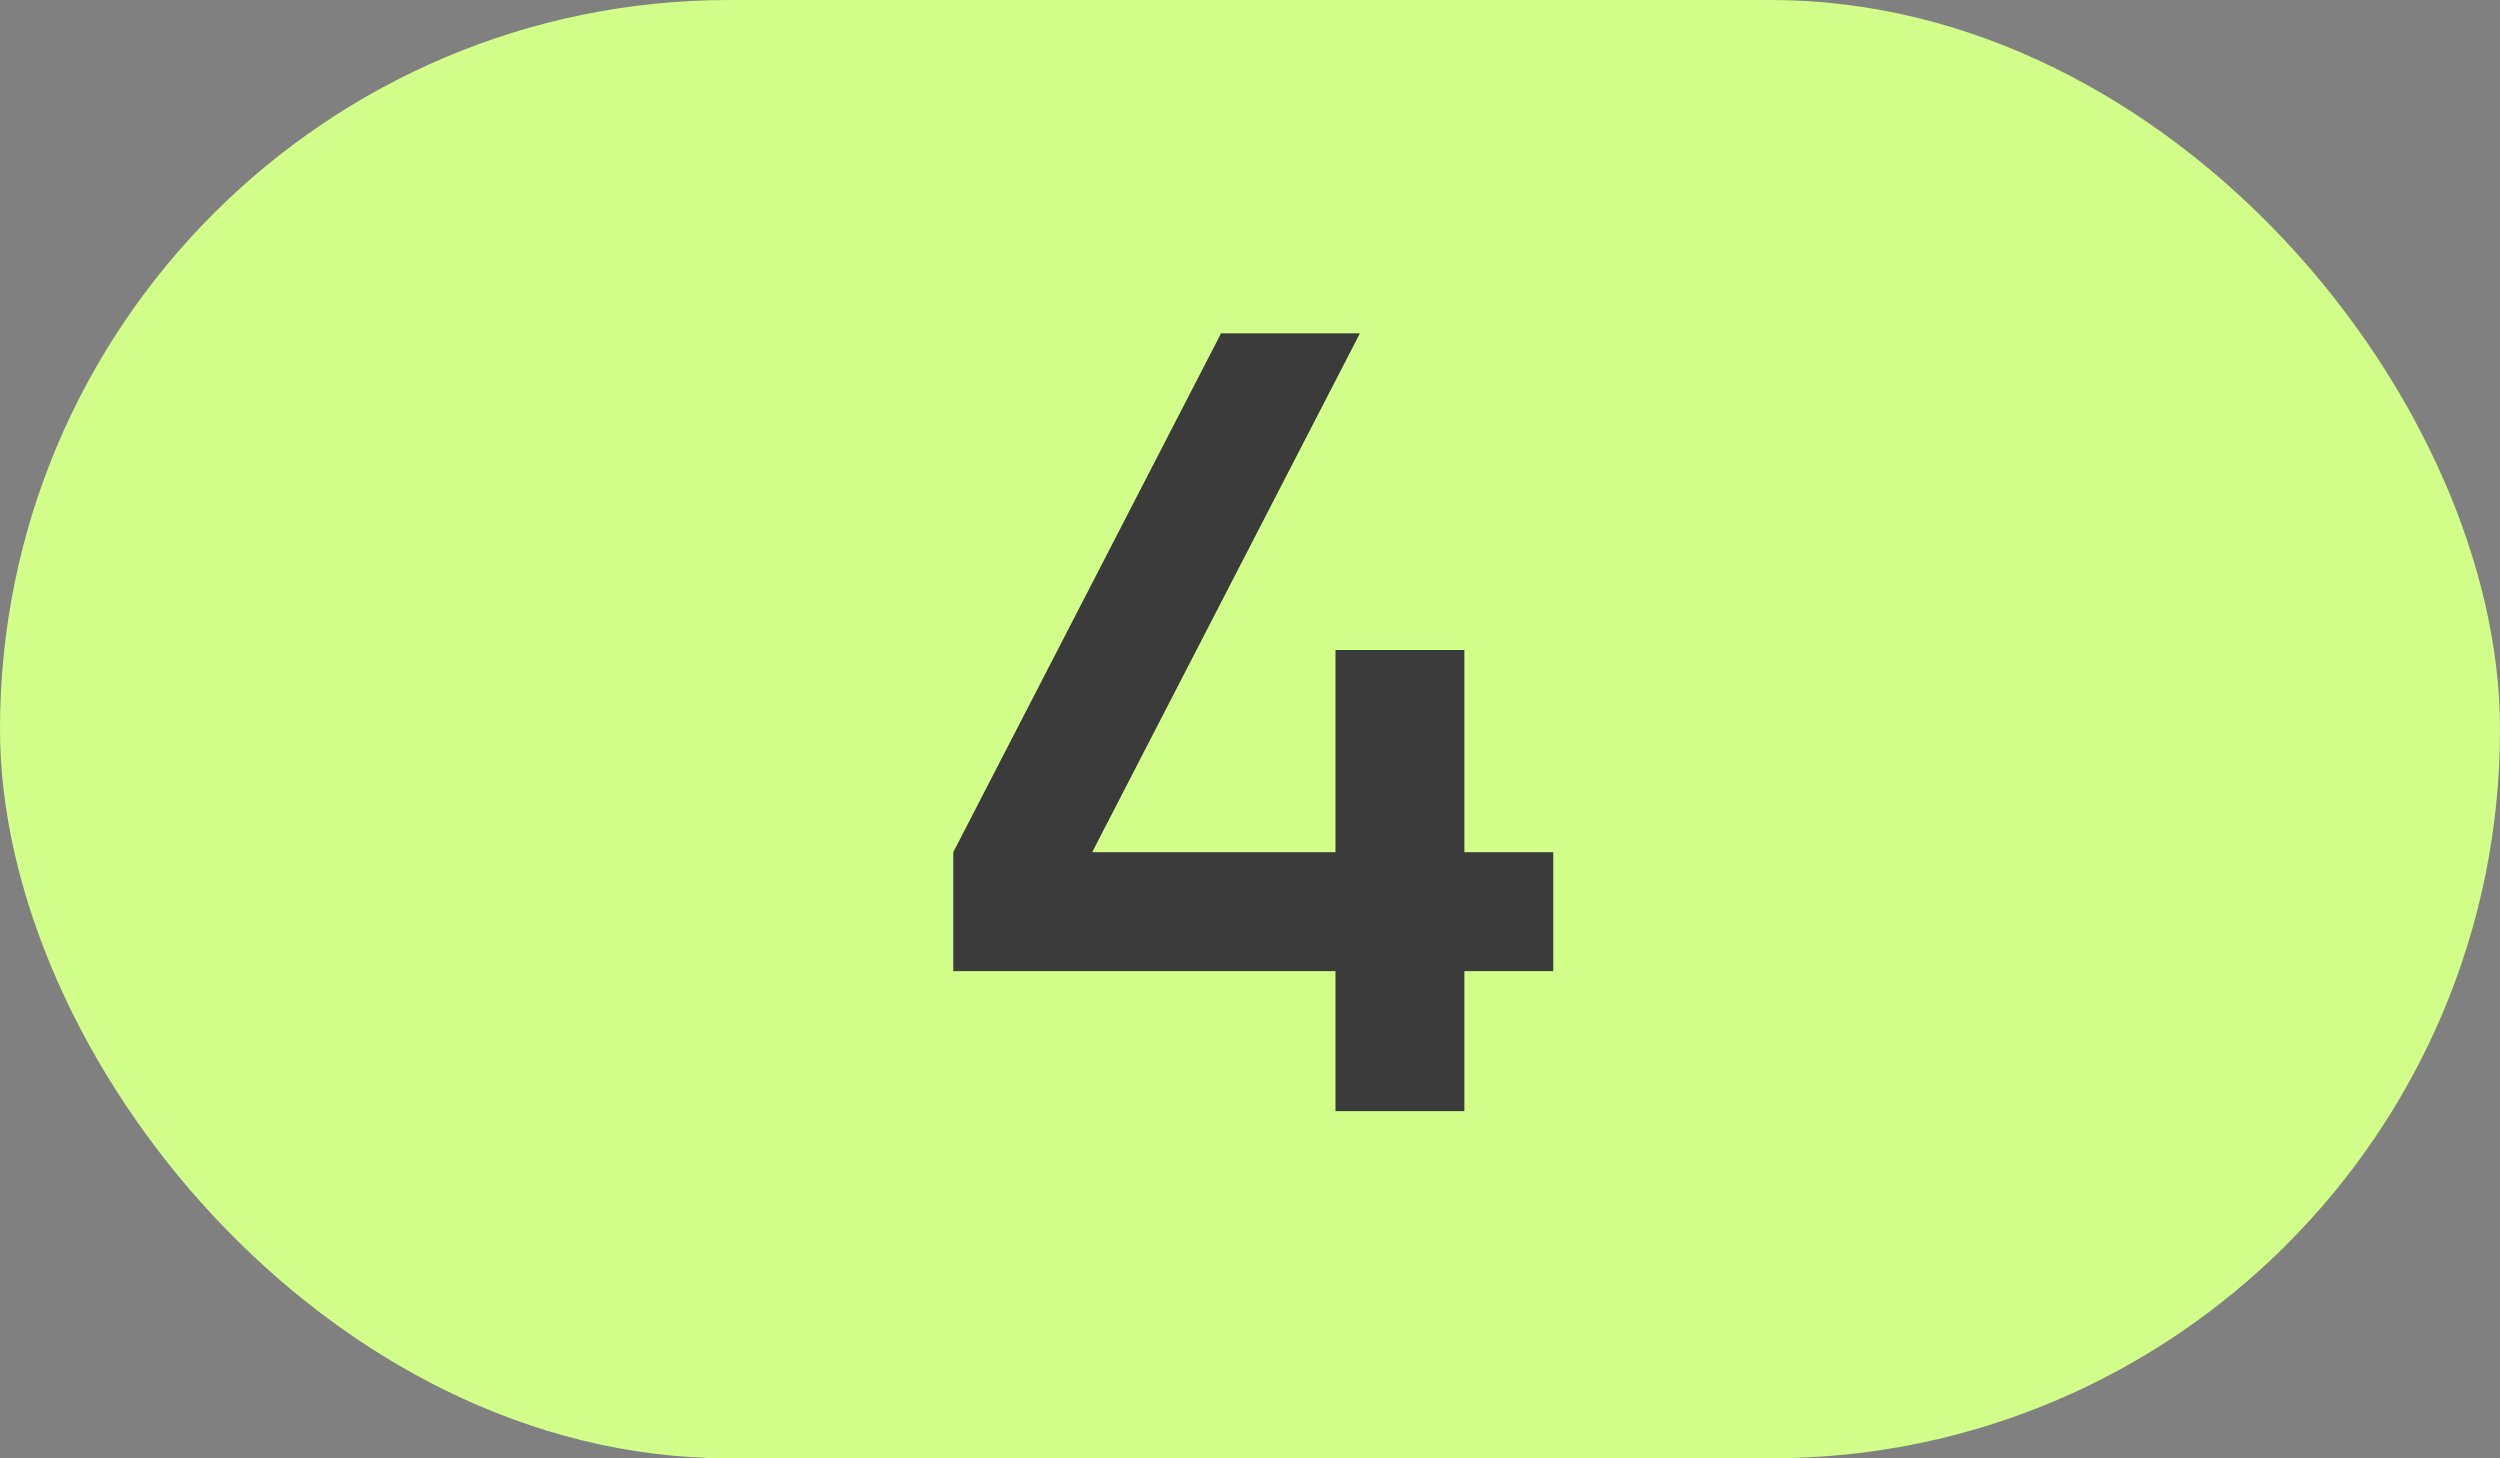
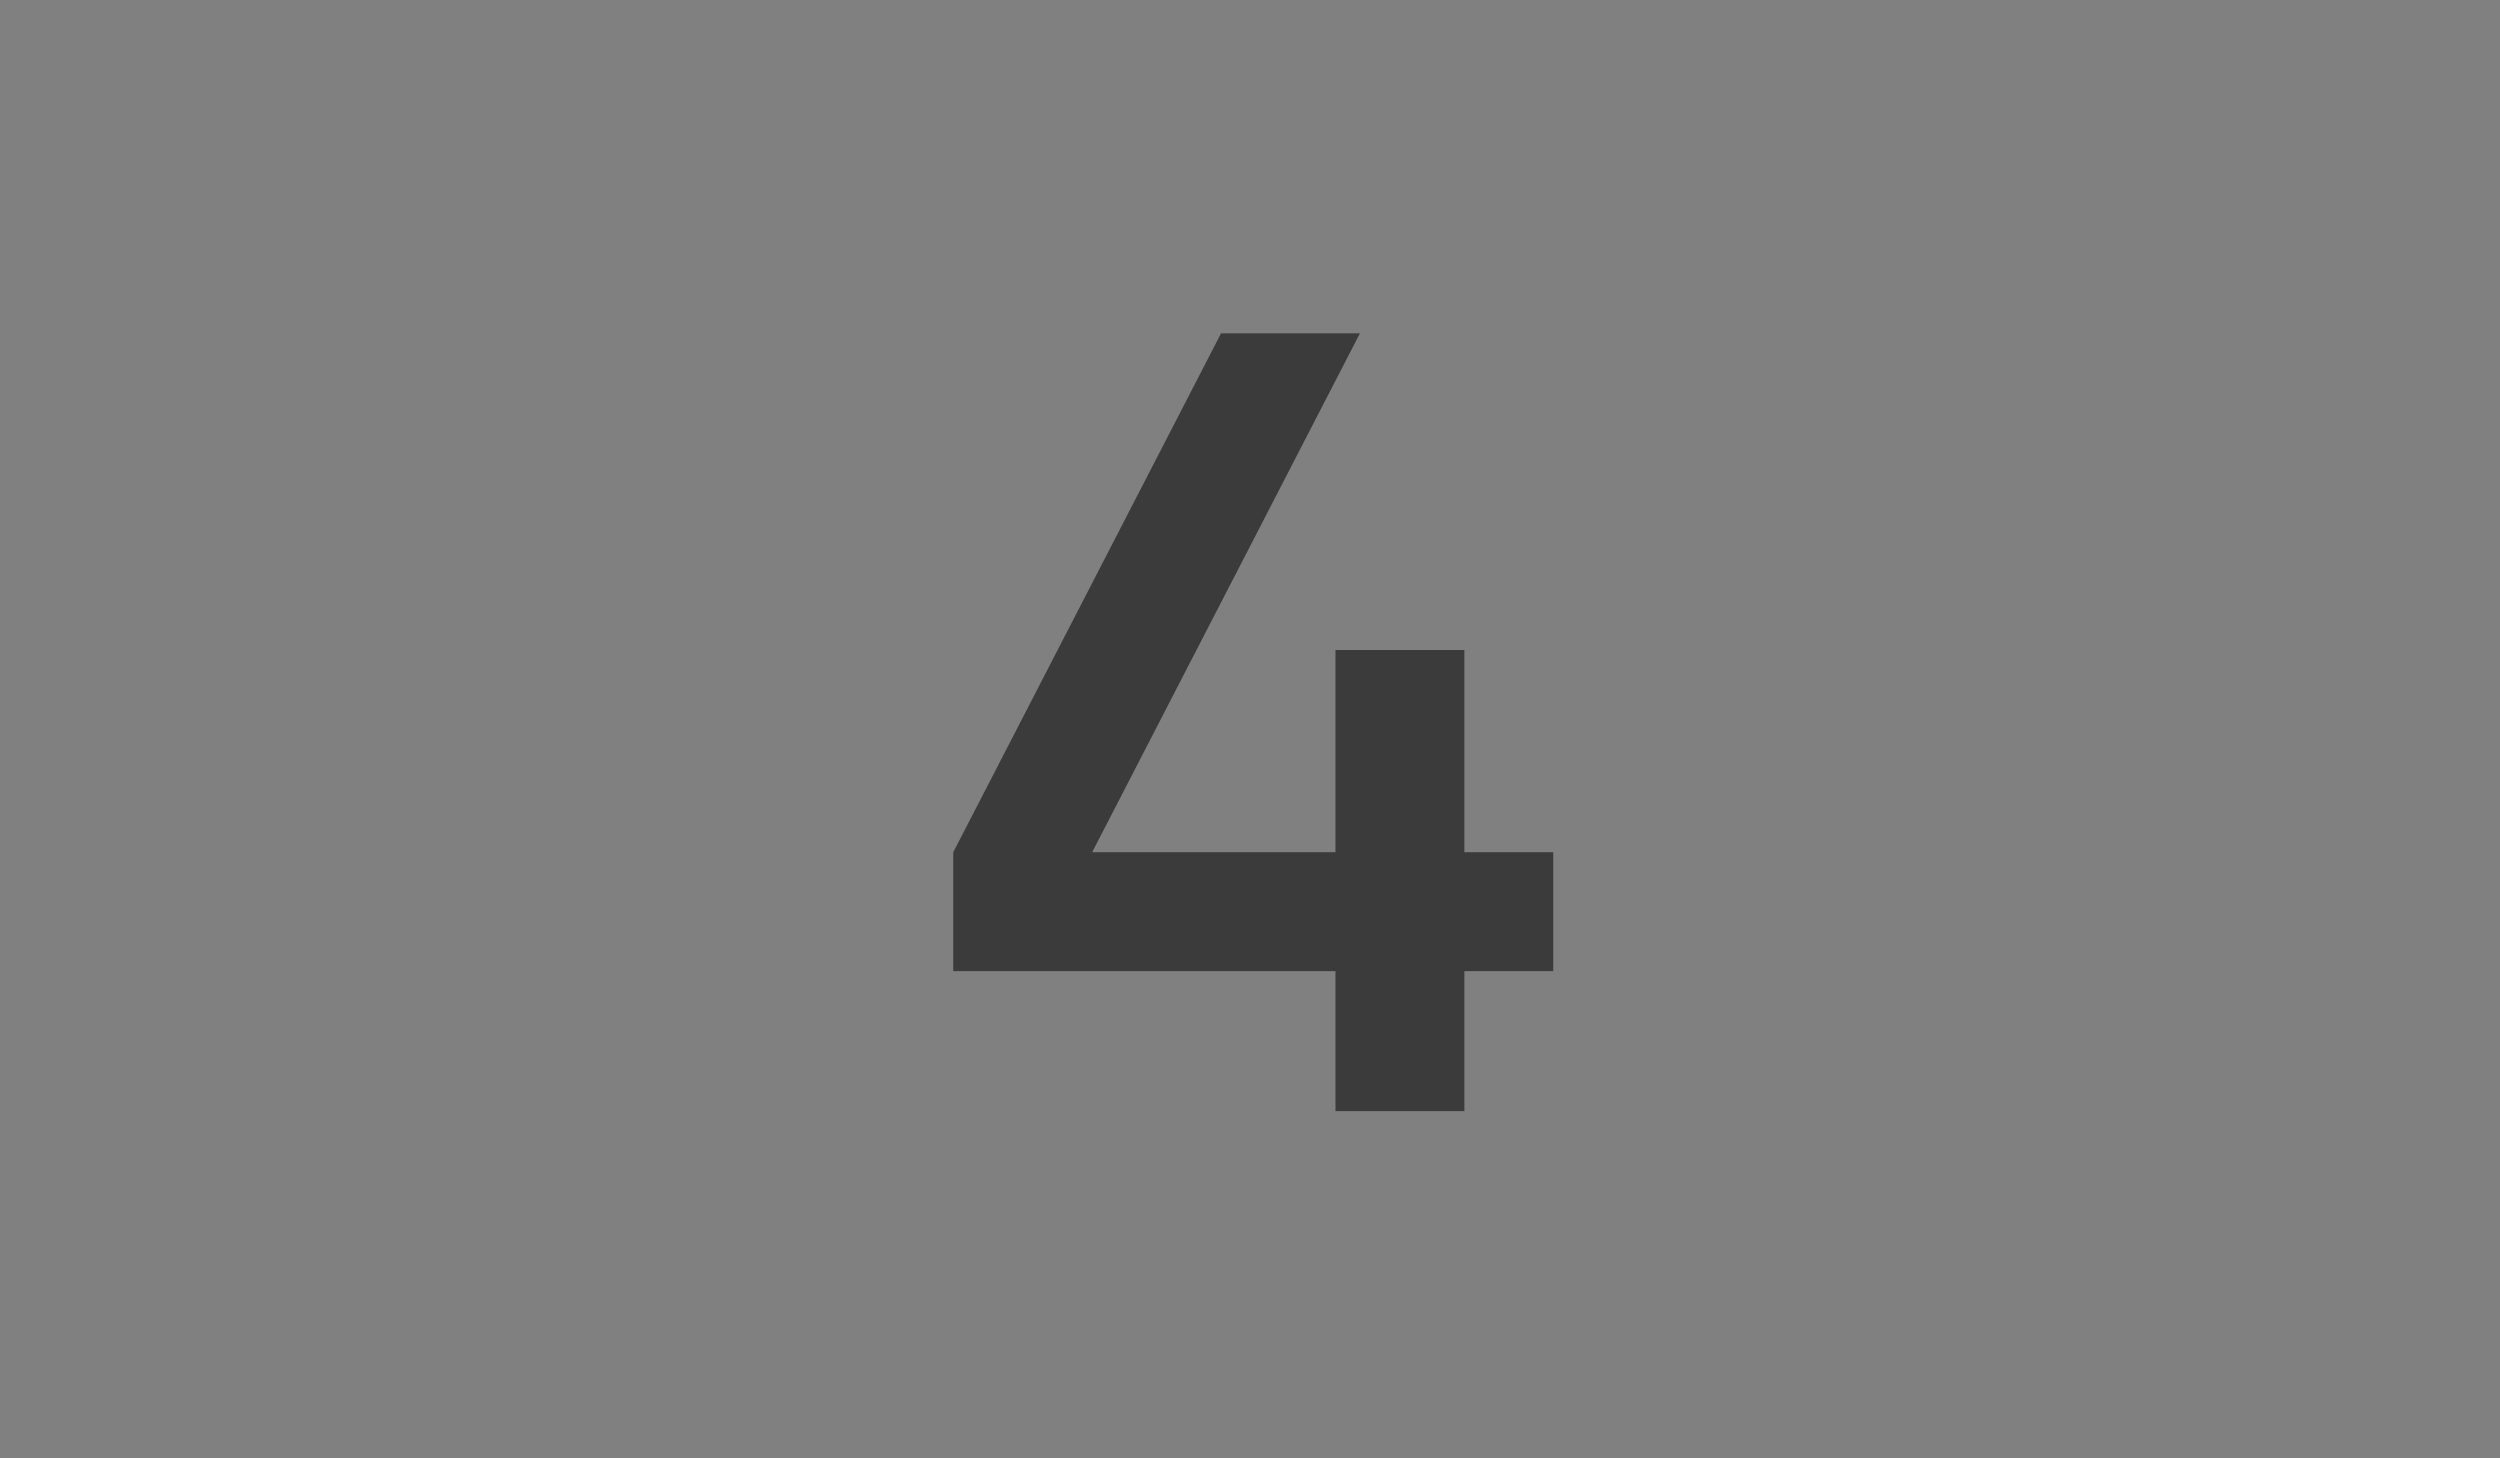
<svg xmlns="http://www.w3.org/2000/svg" width="36" height="21" viewBox="0 0 36 21" fill="none">
  <rect x="0" y="0" width="36" height="21" fill="#808080" stroke="none" />
-   <rect width="36" height="21" rx="10.5" fill="#D1FF89" />
-   <path d="M21.087 12.272H22.367V13.984H21.087V16H19.231V13.984H13.727V12.272L17.583 4.8H19.583L15.727 12.272H19.231V9.36H21.087V12.272Z" fill="#3B3B3B" />
+   <path d="M21.087 12.272H22.367V13.984H21.087V16H19.231V13.984H13.727V12.272L17.583 4.8H19.583L15.727 12.272H19.231V9.36H21.087Z" fill="#3B3B3B" />
</svg>